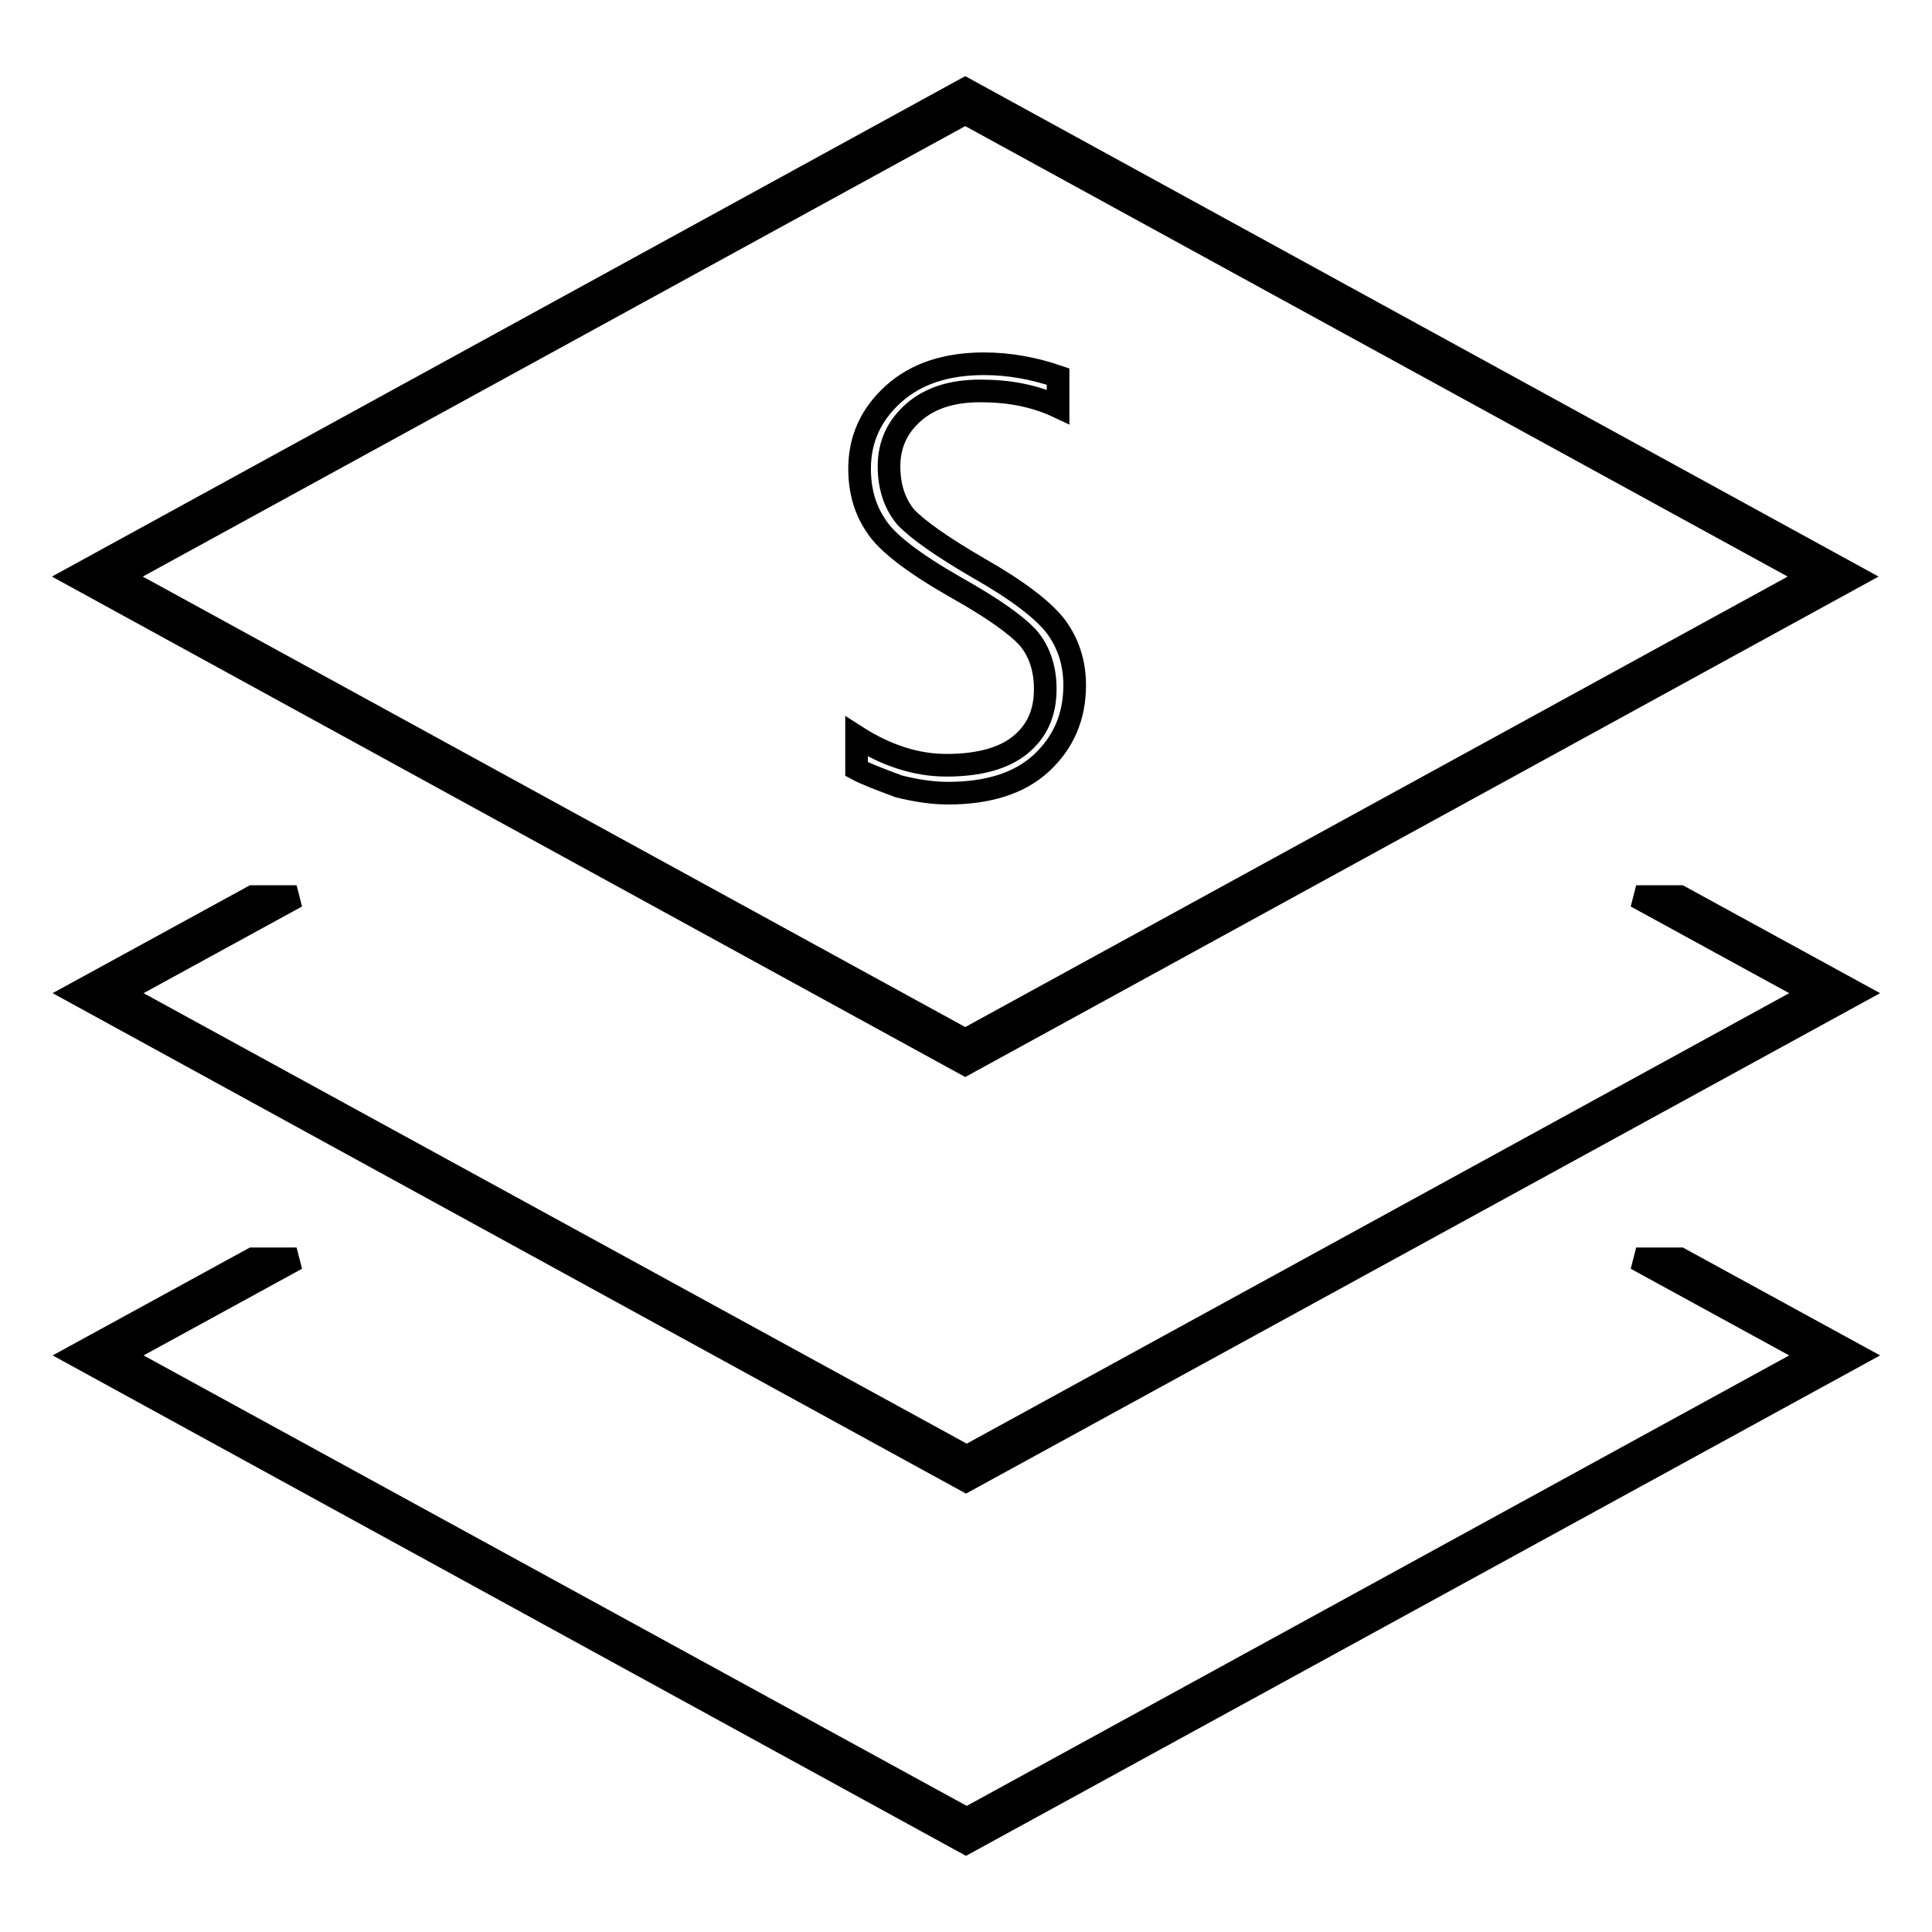
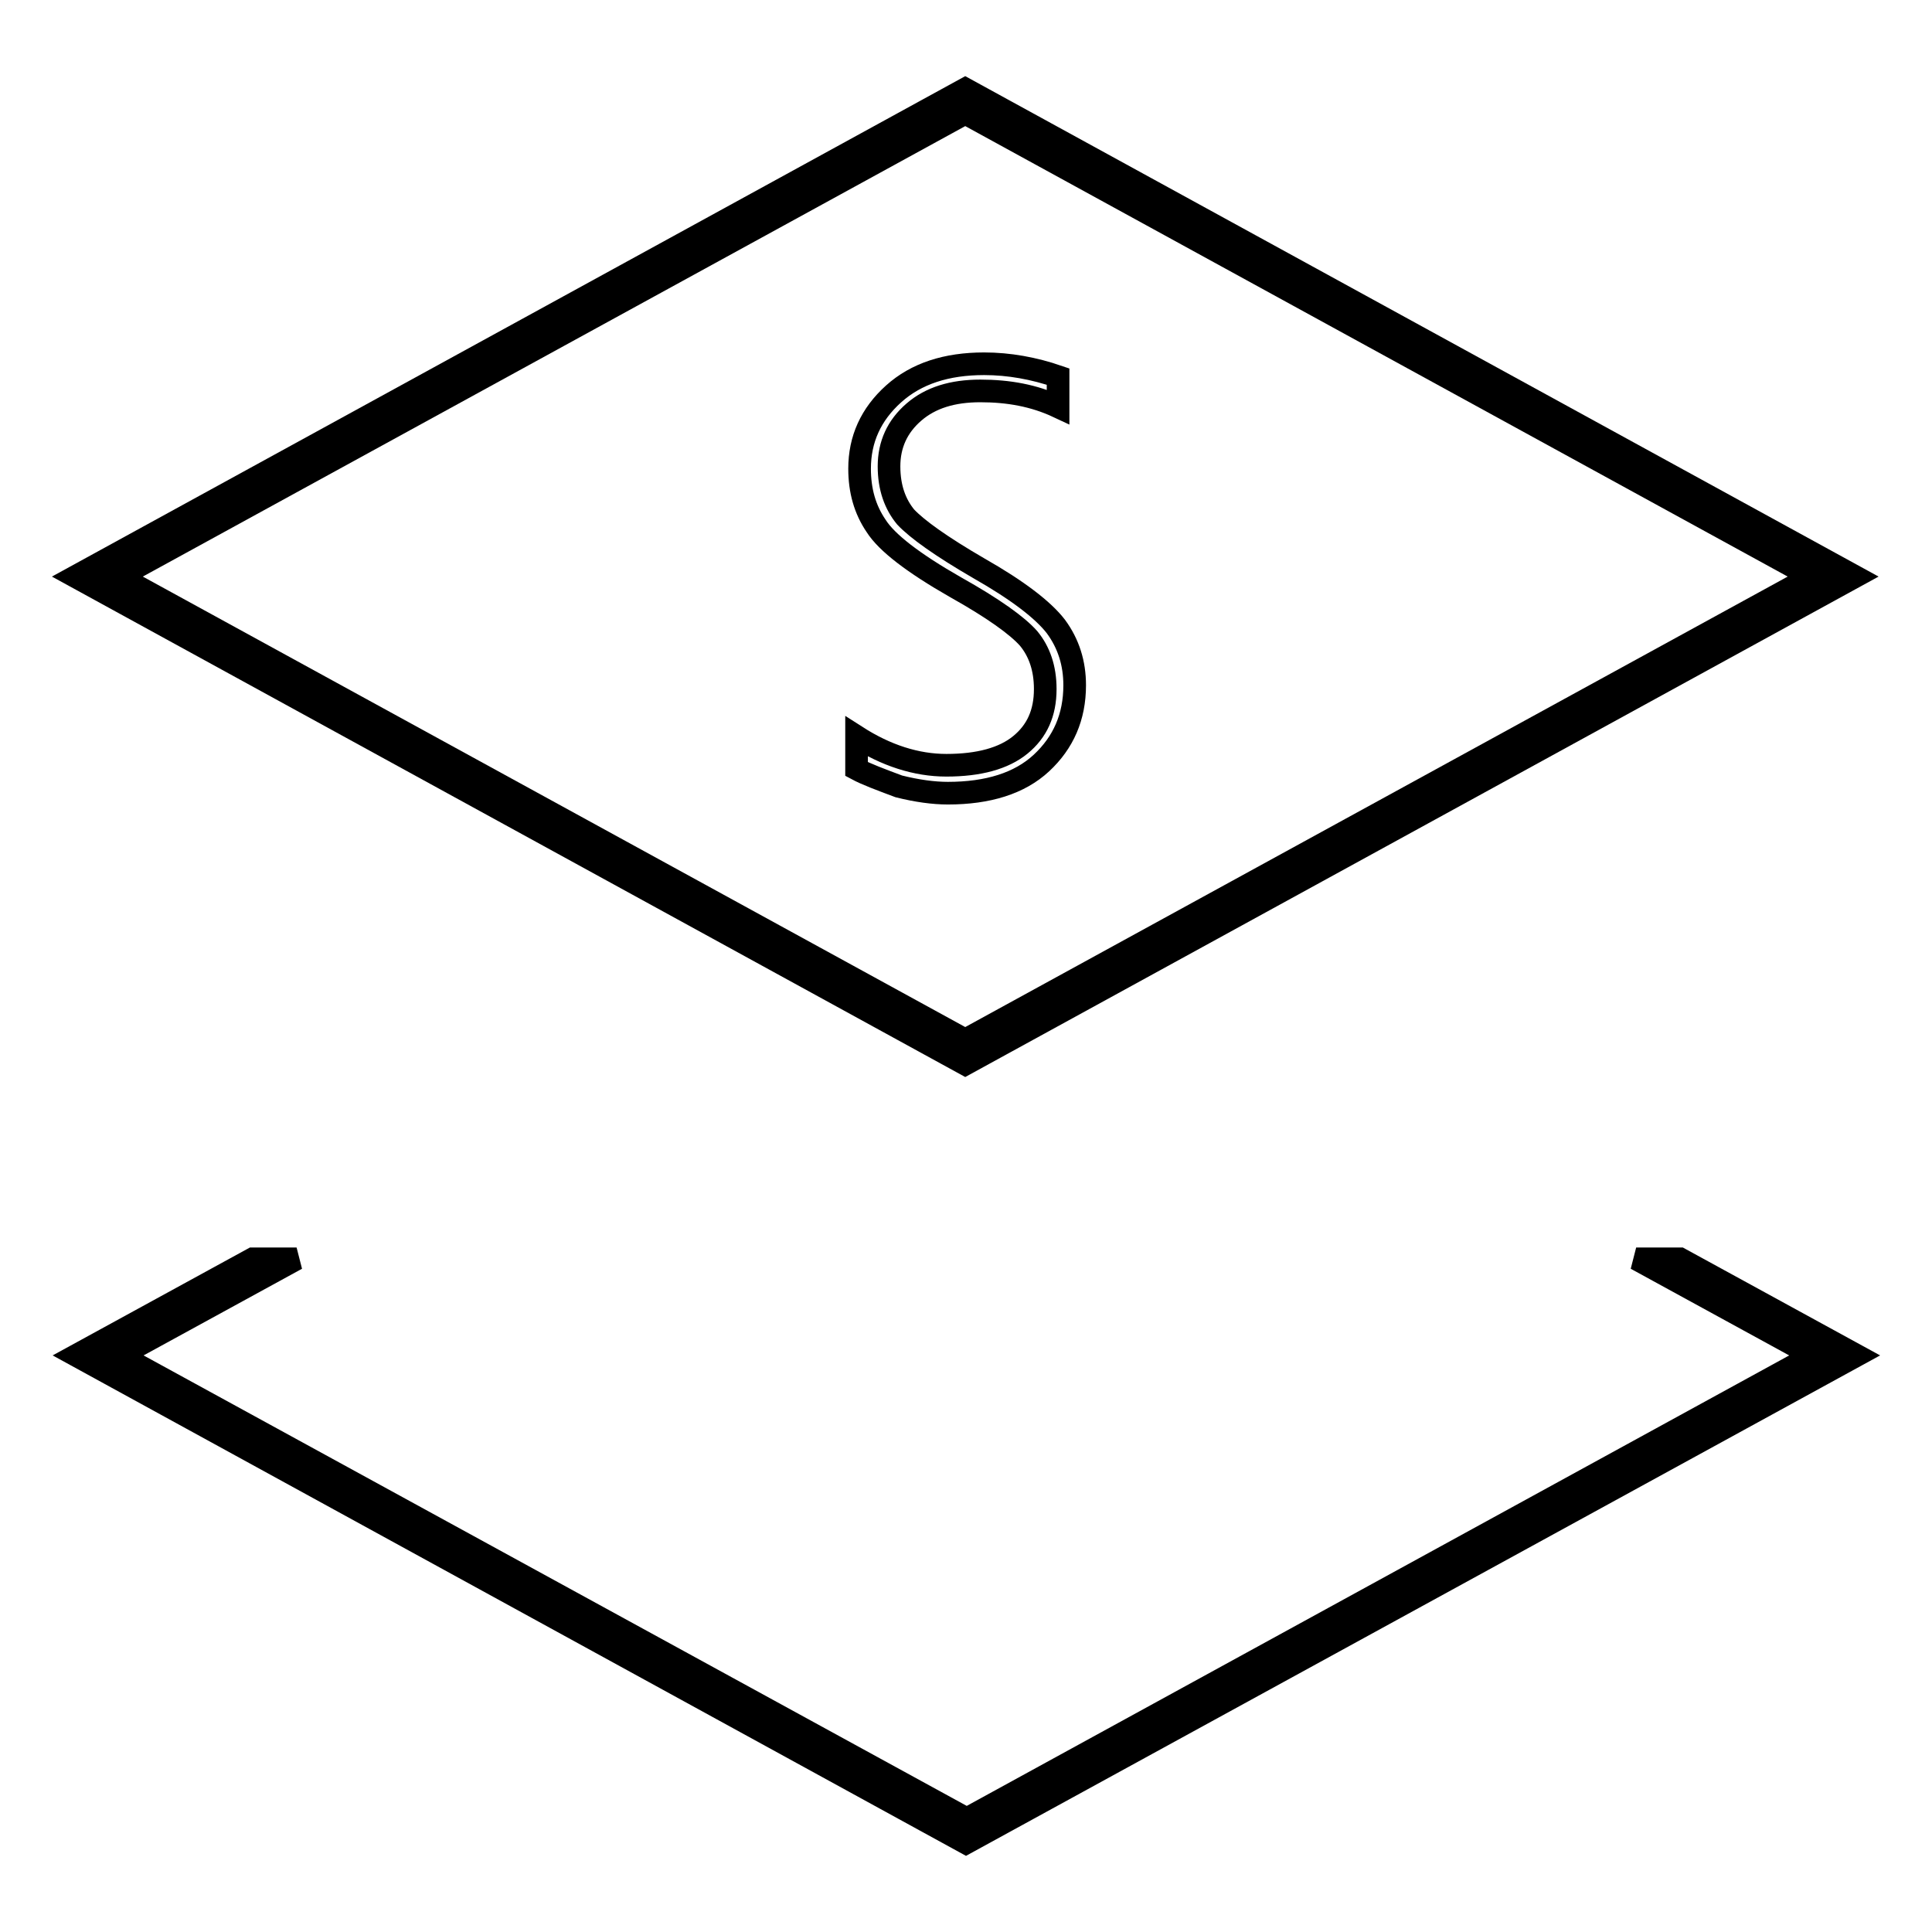
<svg xmlns="http://www.w3.org/2000/svg" version="1.1" x="0px" y="0px" viewBox="0 0 256 256" enable-background="new 0 0 256 256" xml:space="preserve">
  <g>
    <path stroke-width="3" fill-opacity="0" stroke="#000000" d="M127.9,141L10,76.4l117.9-64.6l117.9,64.6L127.9,141z M15.8,76.4l112.1,61.4l112.1-61.4L127.9,15L15.8,76.4 z" />
-     <path stroke-width="3" fill-opacity="0" stroke="#000000" d="M216.8,118.8l23.4,12.8L128.1,193L15.9,131.6l23.4-12.8h-5.8l-23.4,12.8l117.9,64.6L246,131.6l-23.4-12.8 H216.8z" />
    <path stroke-width="3" fill-opacity="0" stroke="#000000" d="M216.8,166.8l23.4,12.8L128.1,241L15.9,179.6l23.4-12.8h-5.8l-23.4,12.8l117.9,64.6L246,179.6l-23.4-12.8 H216.8z M113.5,101.9v-4.3c3.9,2.5,7.9,3.8,11.9,3.8c4.3,0,7.6-0.9,9.8-2.7c2.2-1.8,3.3-4.2,3.3-7.4c0-2.8-0.8-5-2.2-6.7 c-1.5-1.7-4.7-4-9.7-6.8c-5.6-3.2-9.1-5.9-10.5-8.1c-1.5-2.2-2.2-4.7-2.2-7.6c0-3.9,1.5-7.2,4.5-9.9c3-2.7,7-4,12-4 c3.3,0,6.6,0.6,9.8,1.7v4c-3.2-1.5-6.6-2.1-10.3-2.1c-3.7,0-6.6,0.9-8.8,2.8c-2.2,1.9-3.3,4.3-3.3,7.2c0,2.8,0.8,5,2.2,6.7 c1.5,1.6,4.7,3.9,9.7,6.8c5.1,2.9,8.5,5.5,10.2,7.7c1.7,2.3,2.5,4.9,2.5,7.8c0,4.2-1.5,7.6-4.4,10.3c-2.9,2.7-7.1,4-12.4,4 c-1.9,0-4.1-0.3-6.5-0.9C116.7,103.3,114.8,102.6,113.5,101.9L113.5,101.9z" />
  </g>
</svg>